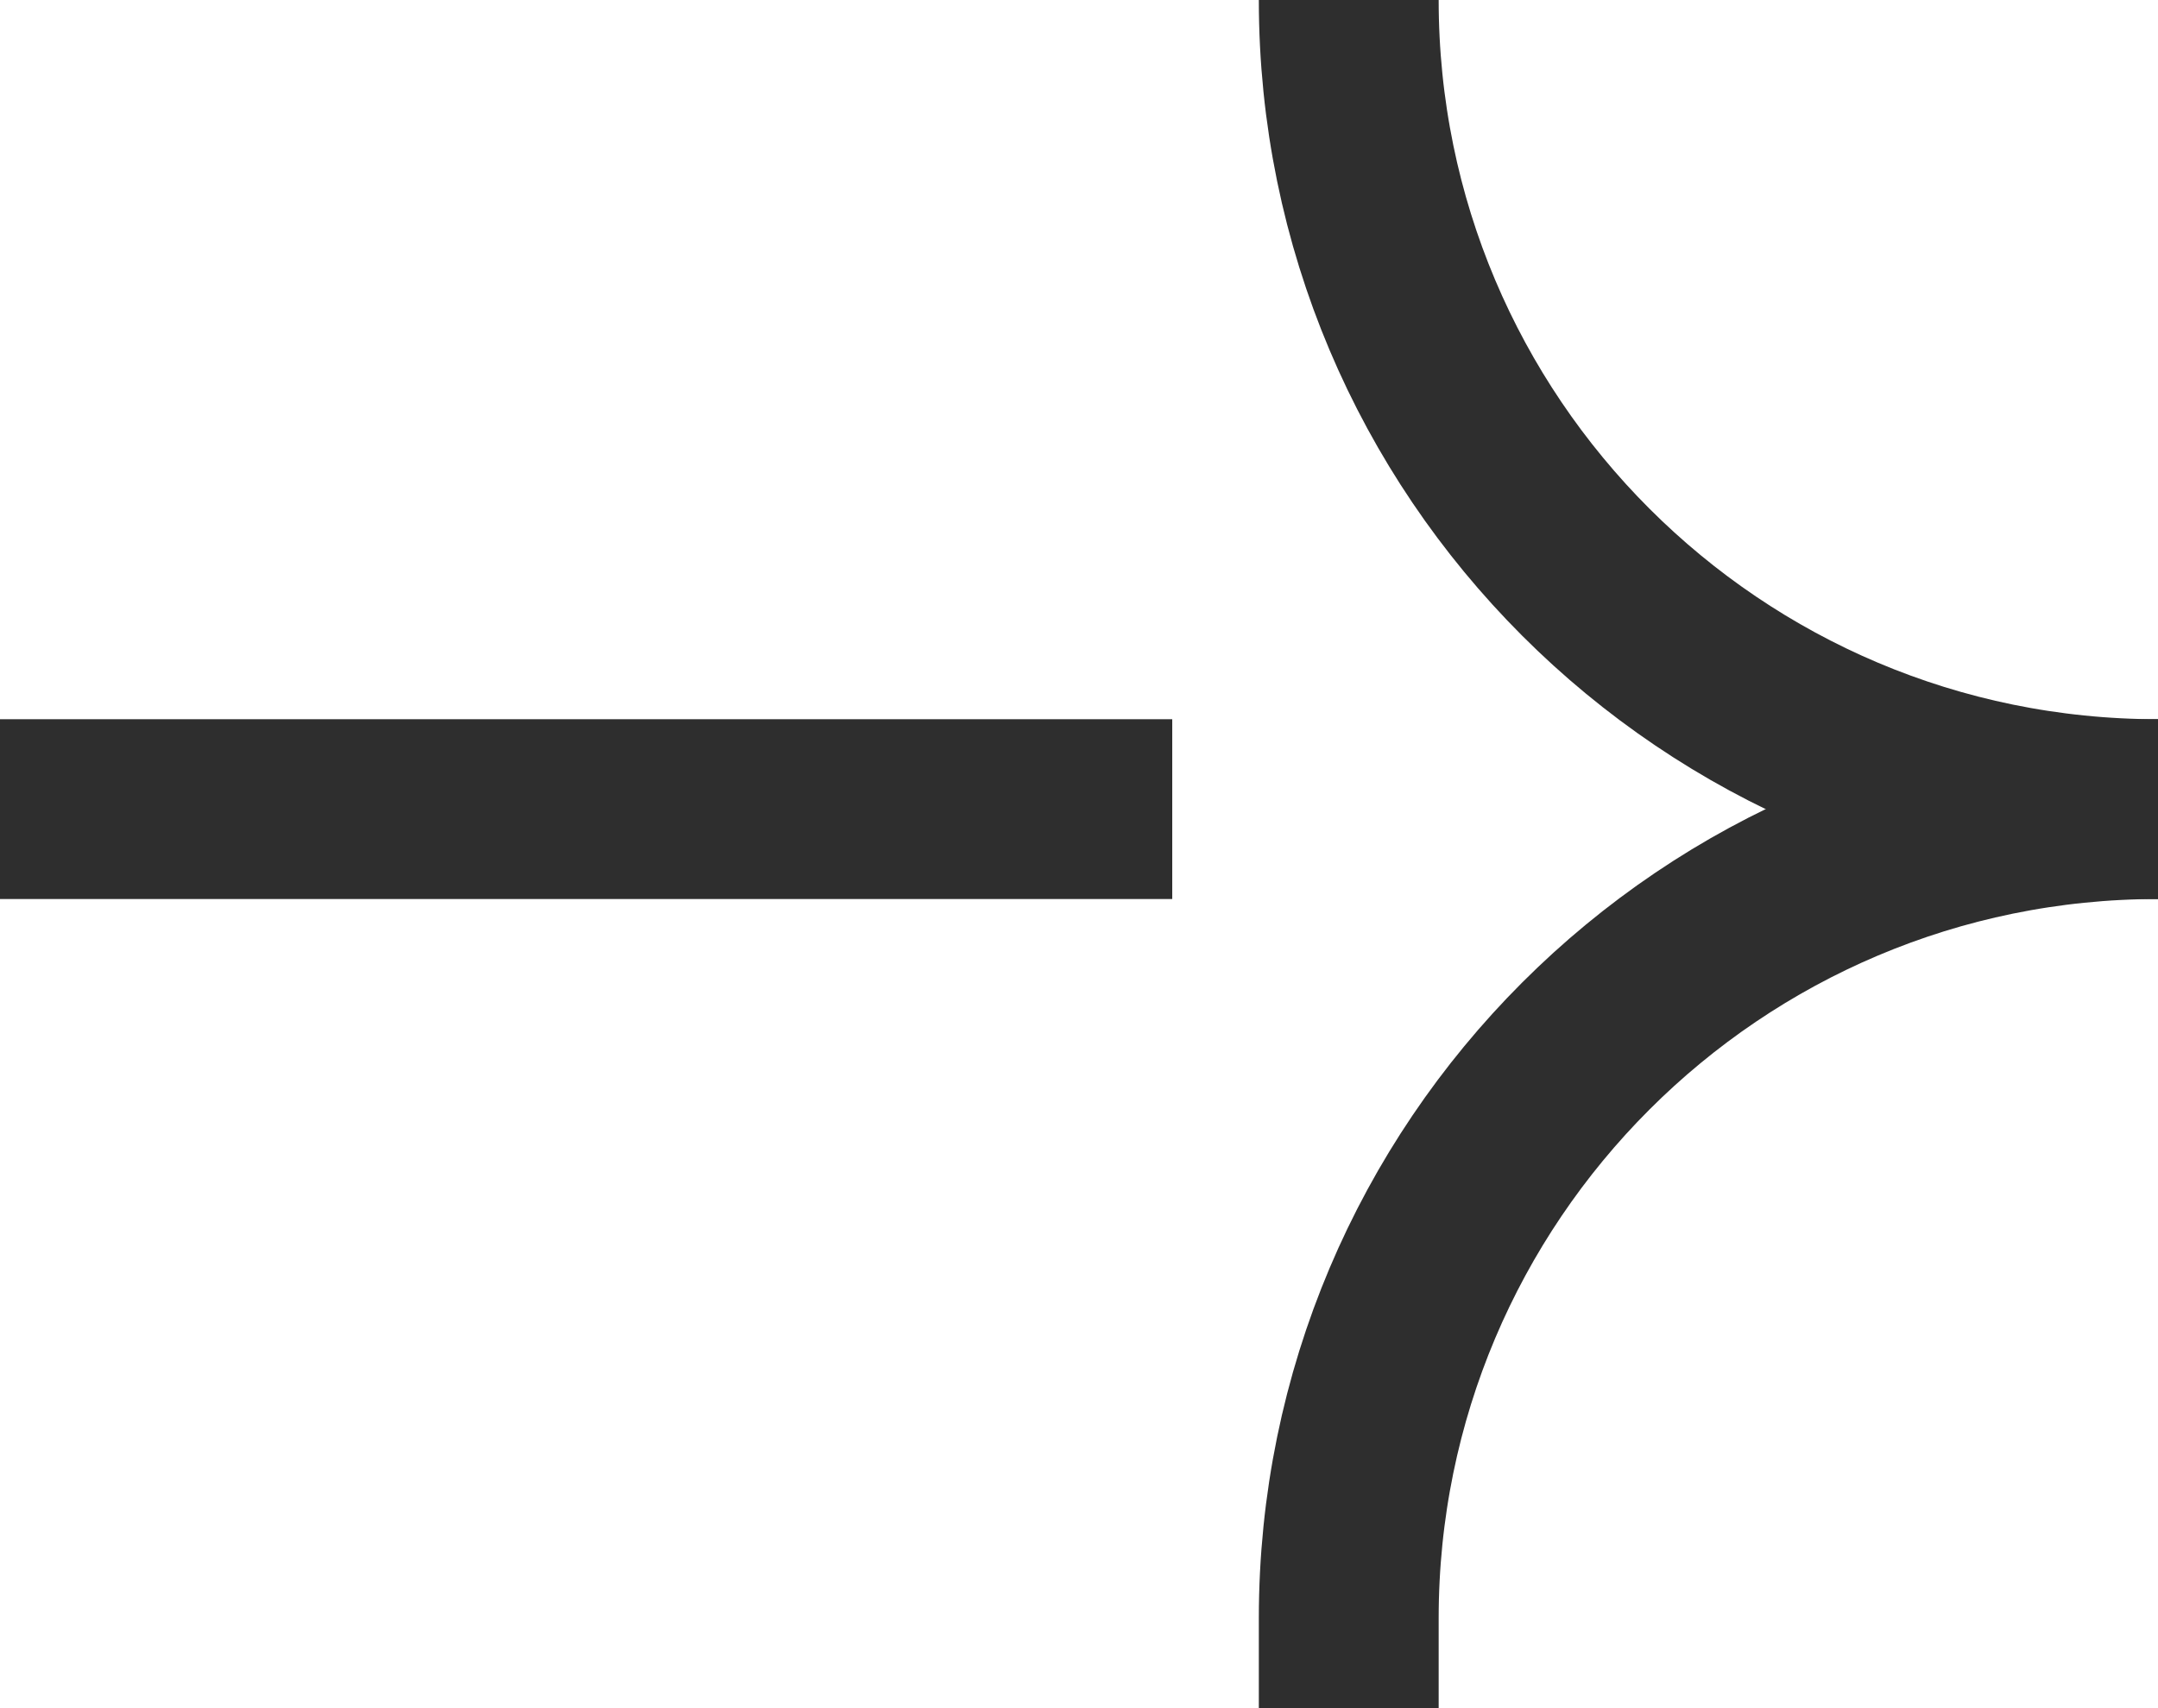
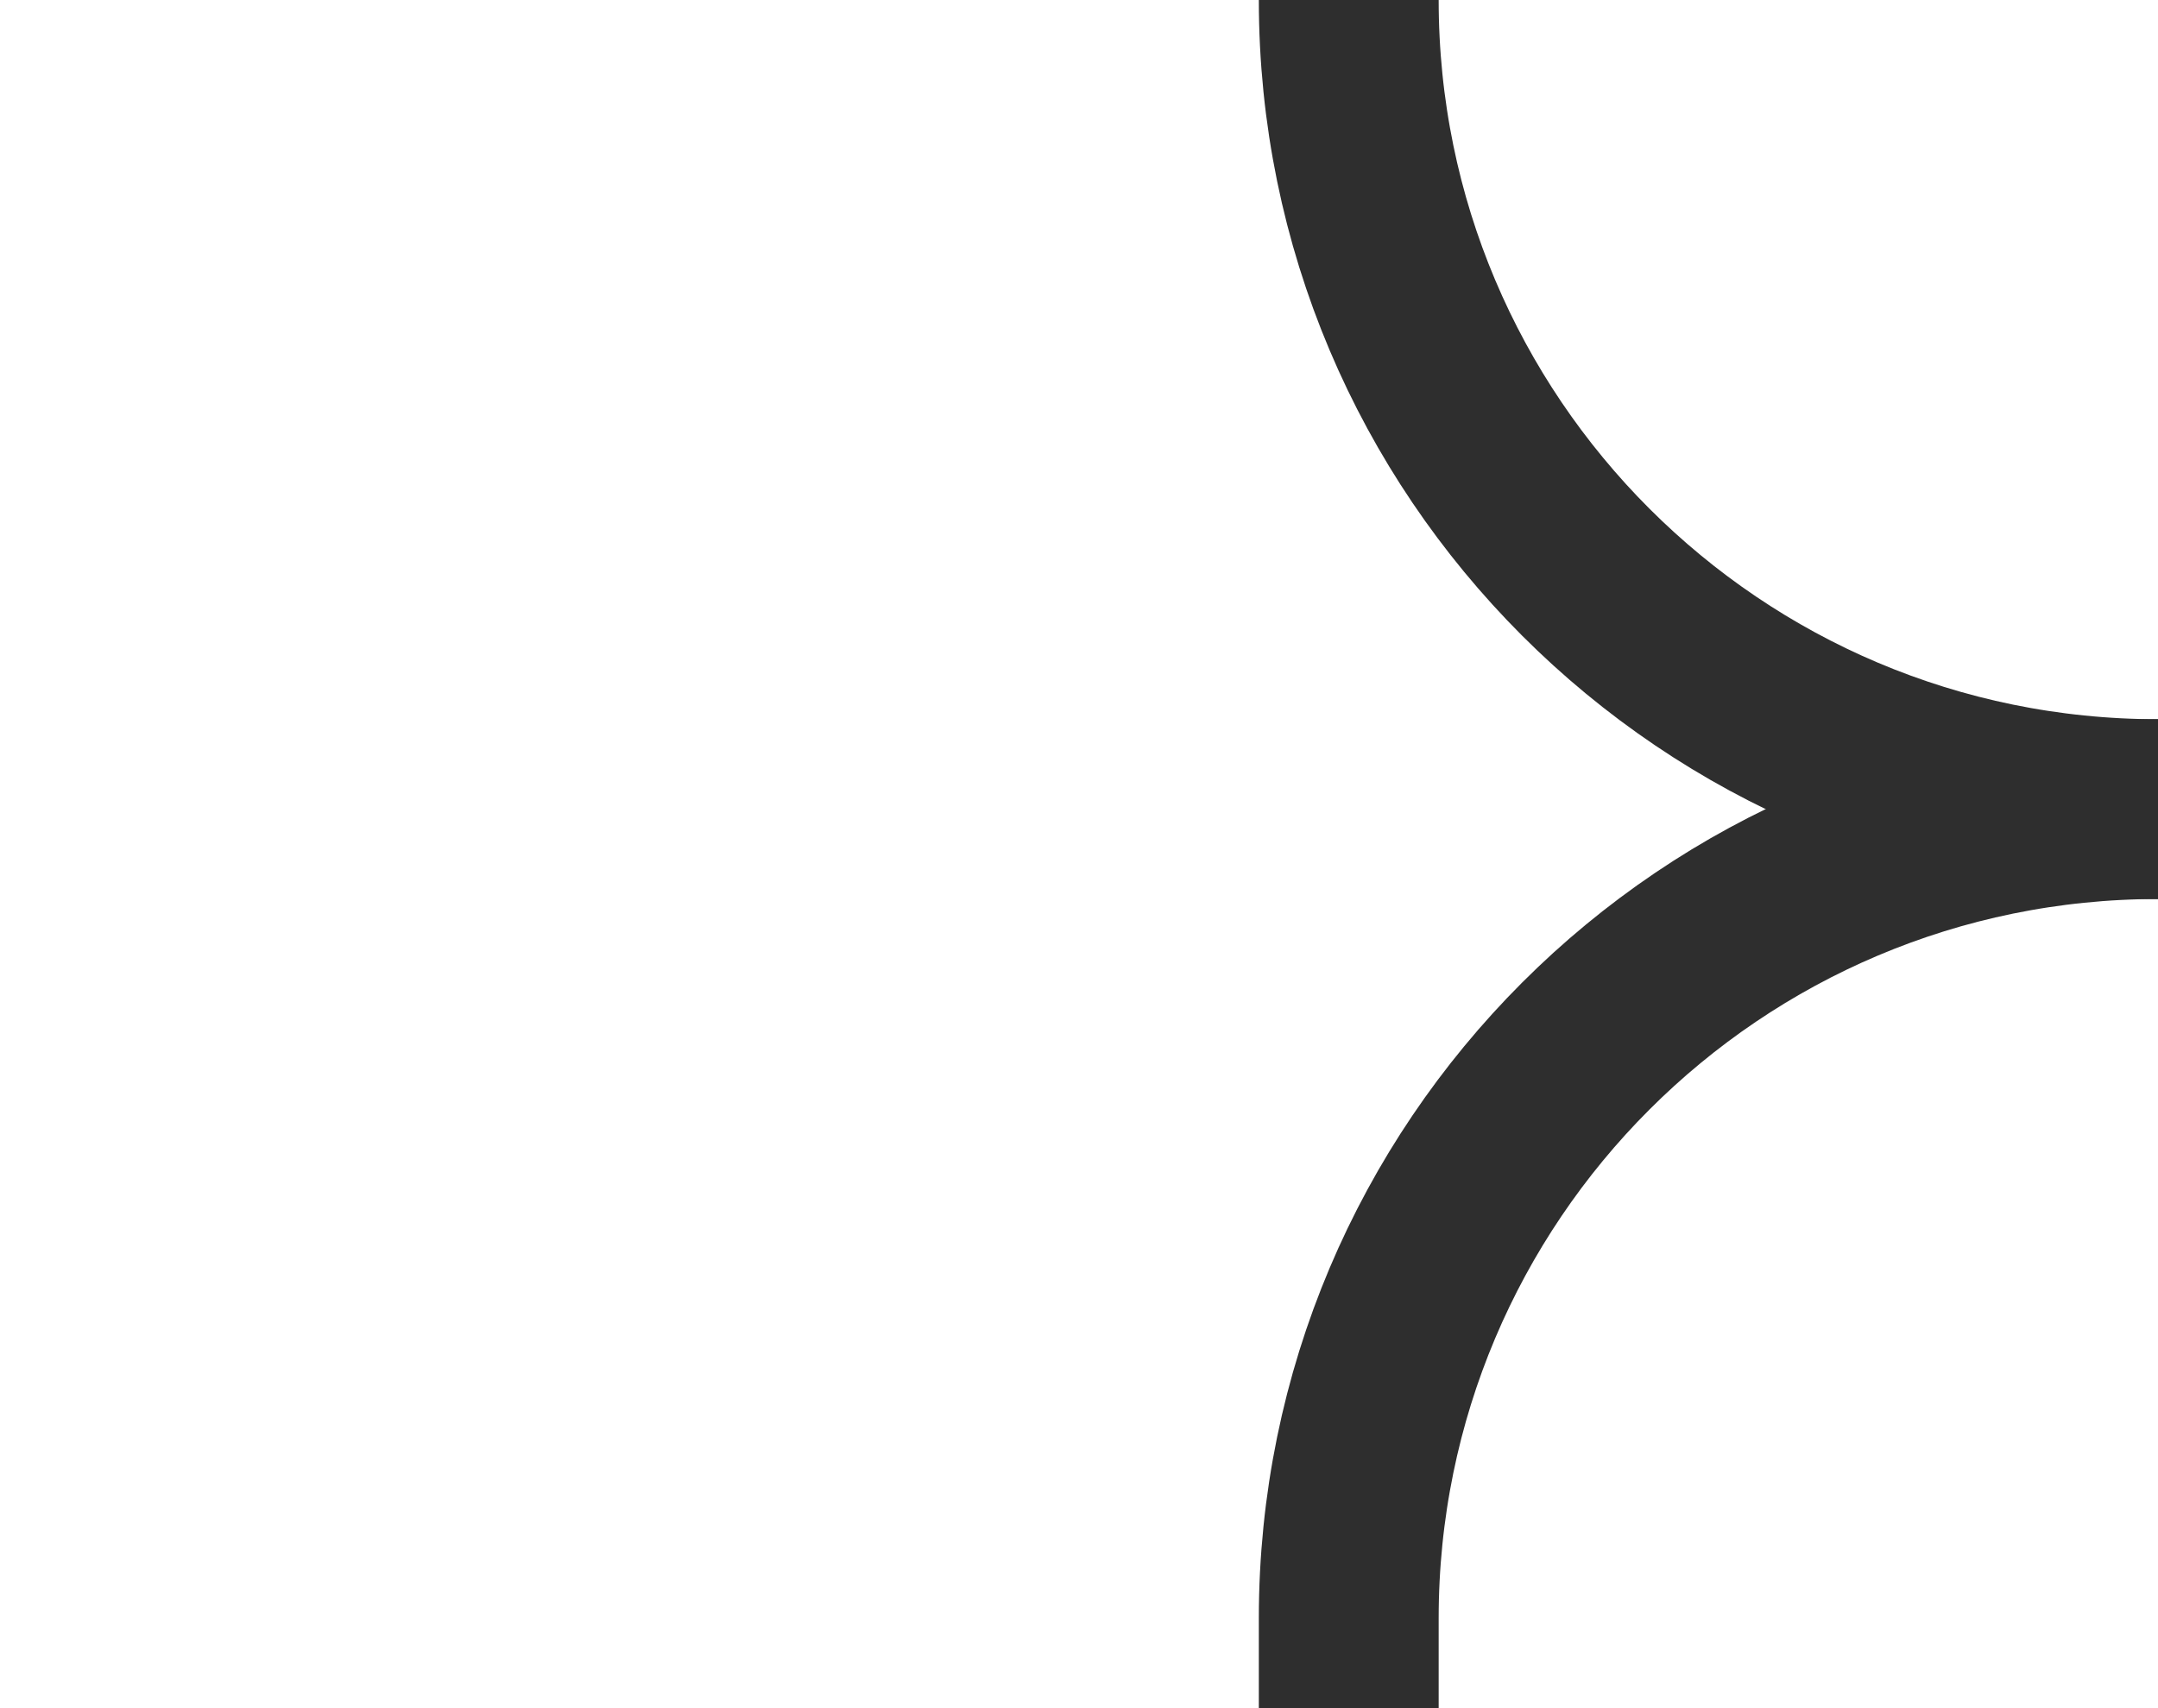
<svg xmlns="http://www.w3.org/2000/svg" width="24" height="19" viewBox="0 0 24 19" fill="none">
  <path d="M15 19L15 18C15 13.029 19.029 9 24 9V9" stroke="#2E2E2E" stroke-width="2" />
  <path d="M15 0V0C15 4.971 19.029 9 24 9V9" stroke="#2E2E2E" stroke-width="2" />
-   <path d="M0 9L13.037 9" stroke="#2E2E2E" stroke-width="2" />
</svg>